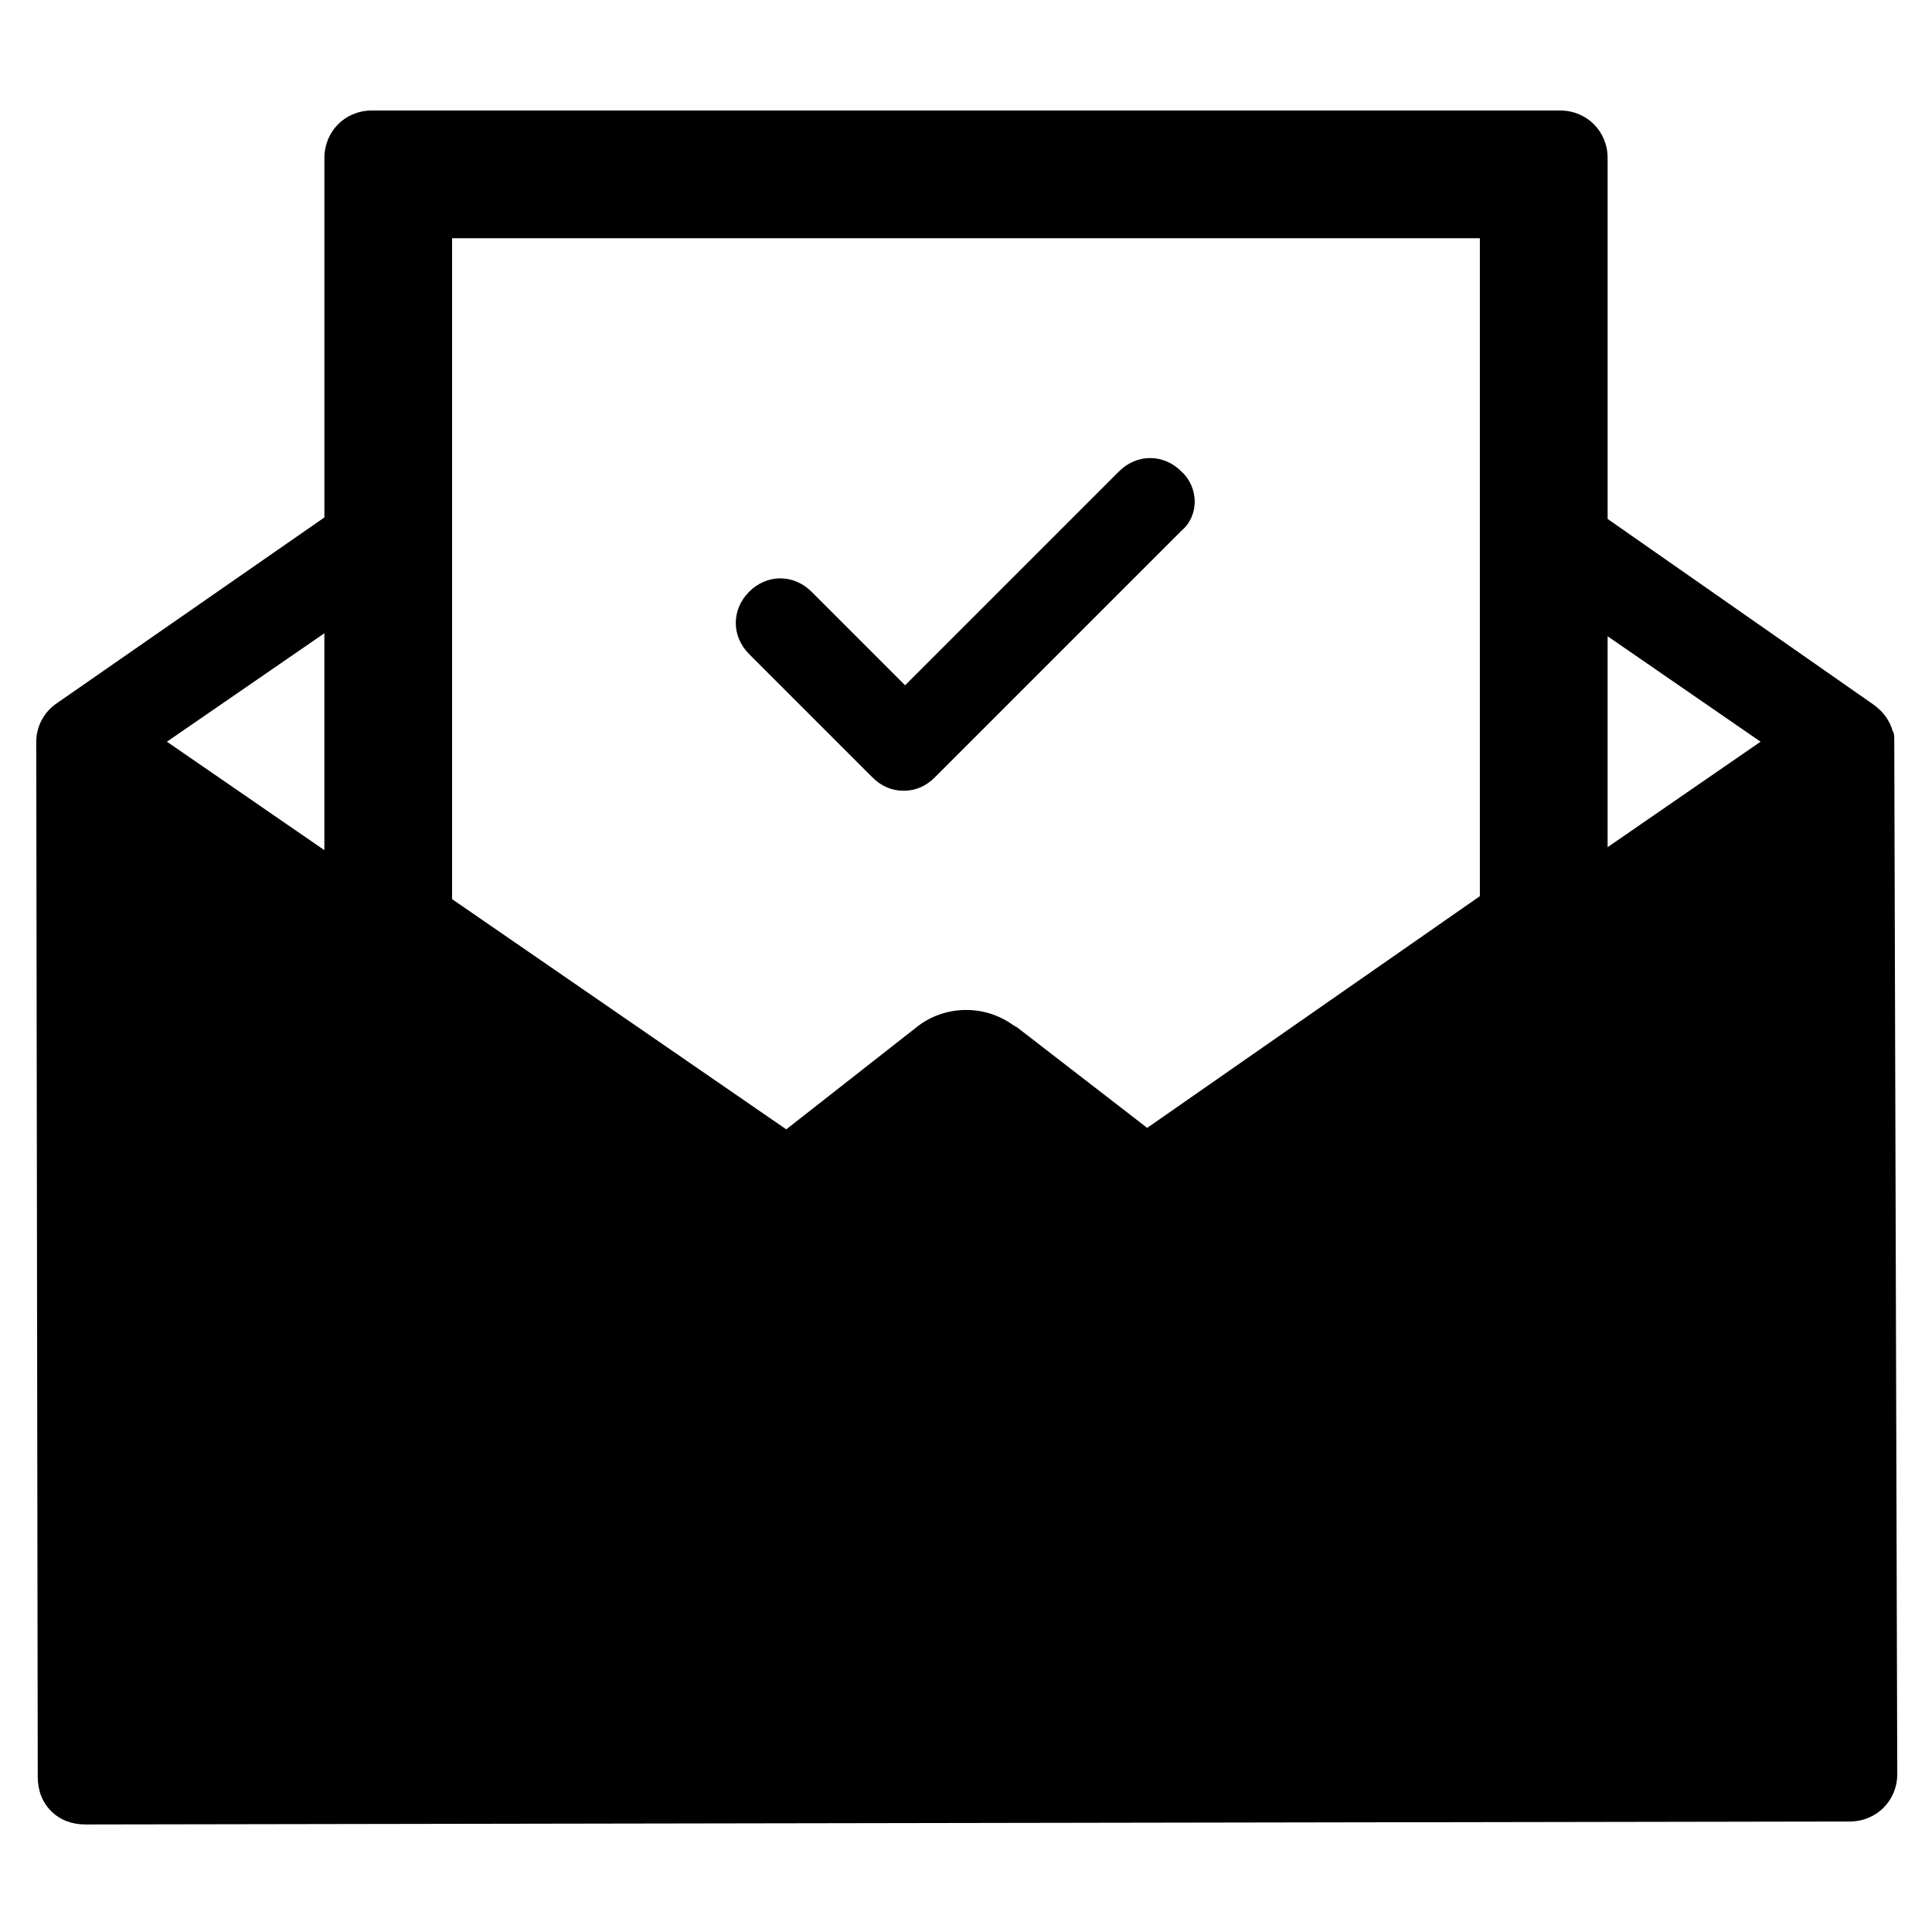
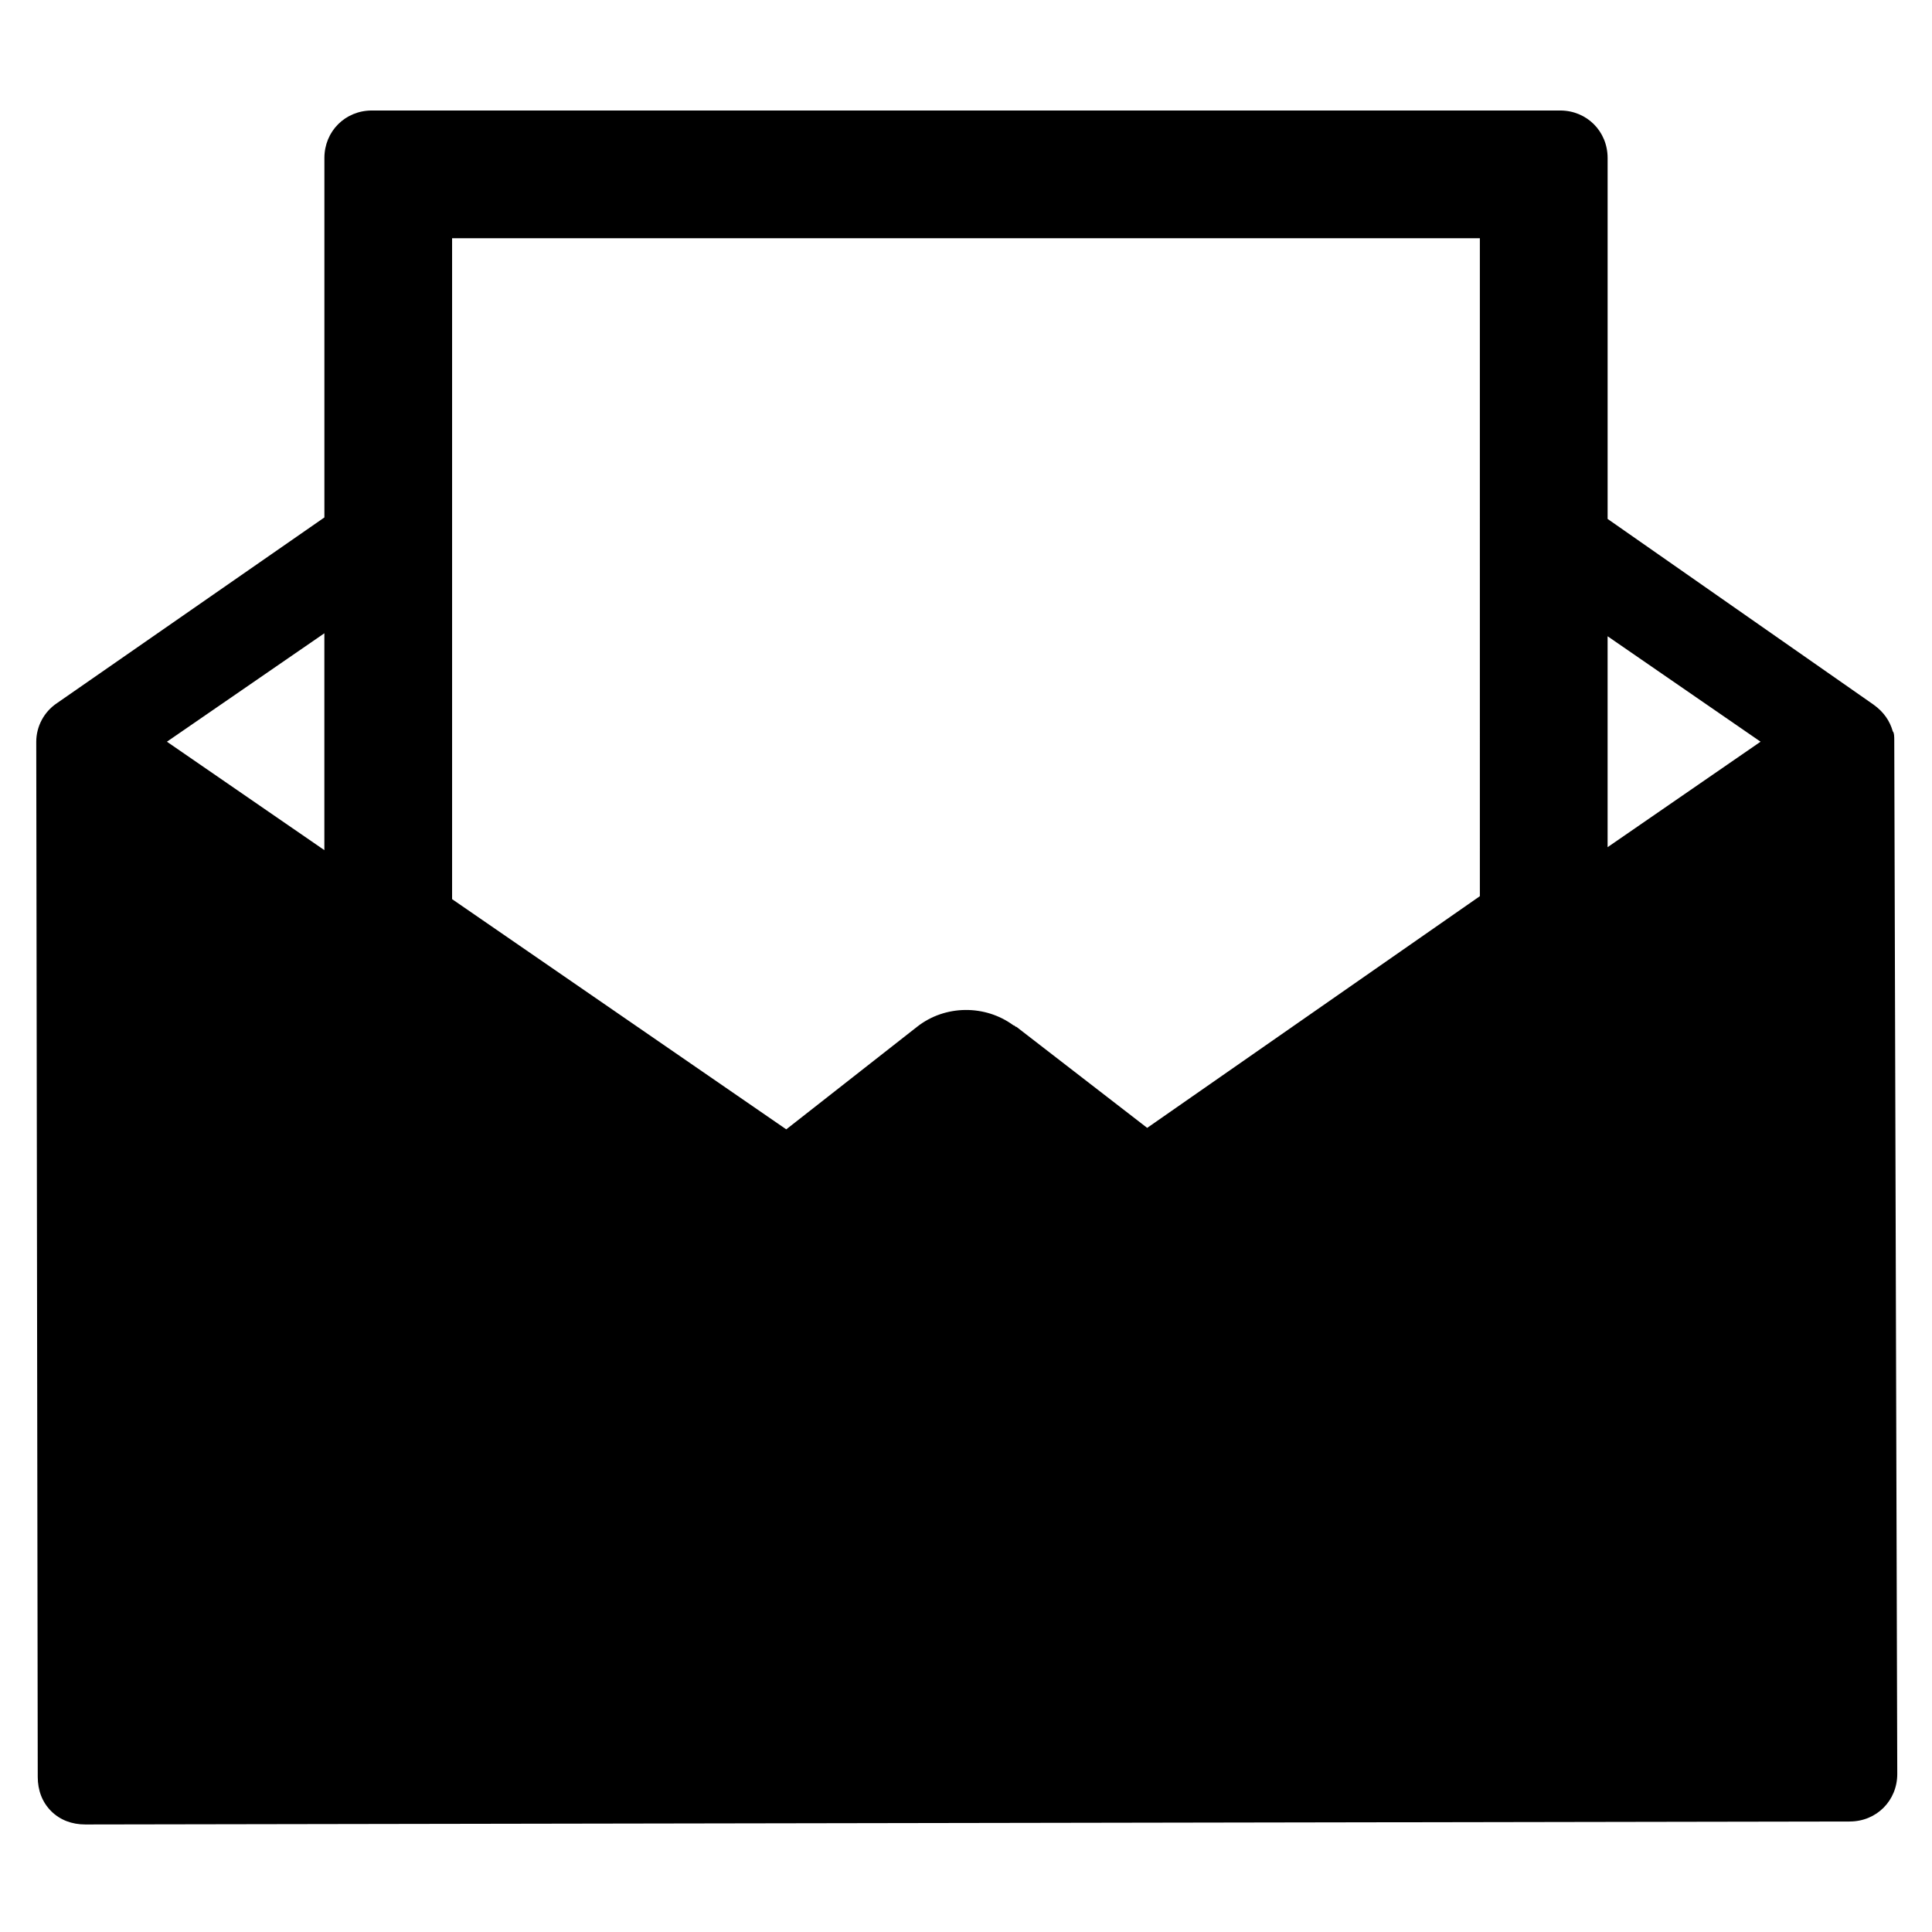
<svg xmlns="http://www.w3.org/2000/svg" fill="#000000" width="800px" height="800px" version="1.1" viewBox="144 144 512 512">
  <g>
-     <path d="m457.07 268.93c-4.723-4.723-11.809-4.723-16.531 0l-56.68 56.68-24.797-24.797c-4.723-4.723-11.809-4.723-16.531 0s-4.723 11.809 0 16.531l32.668 32.668c2.363 2.363 5.117 3.543 8.266 3.543 3.148 0 5.902-1.18 8.266-3.543l65.336-65.336c4.727-3.938 4.727-11.418 0.004-15.746z" />
    <path d="m646 340.17c0-0.789 0-1.969-0.395-2.363-0.789-2.754-2.363-5.117-5.117-7.086l-70.453-49.199v-95.645c0-7.086-5.512-12.594-12.594-12.594h-314.88c-7.086 0-12.594 5.512-12.594 12.594v95.25l-70.848 49.199c-3.543 2.363-5.512 6.297-5.512 10.234v0.395l0.395 273.95c0 3.543 1.18 6.691 3.543 9.055s5.512 3.543 9.055 3.543l467.6-0.789c7.086 0 12.594-5.512 12.594-12.594zm-416.04 29.125-41.723-28.734 41.723-28.734zm306.22 12.203-88.164 61.402-34.637-26.766c-0.395 0-0.395-0.395-0.789-0.395-7.477-5.512-18.105-5.512-25.586 0.395l-34.637 27.156-88.559-61.008v-175.15h272.37zm33.852-12.988v-55.895l40.539 27.945z" />
  </g>
</svg>